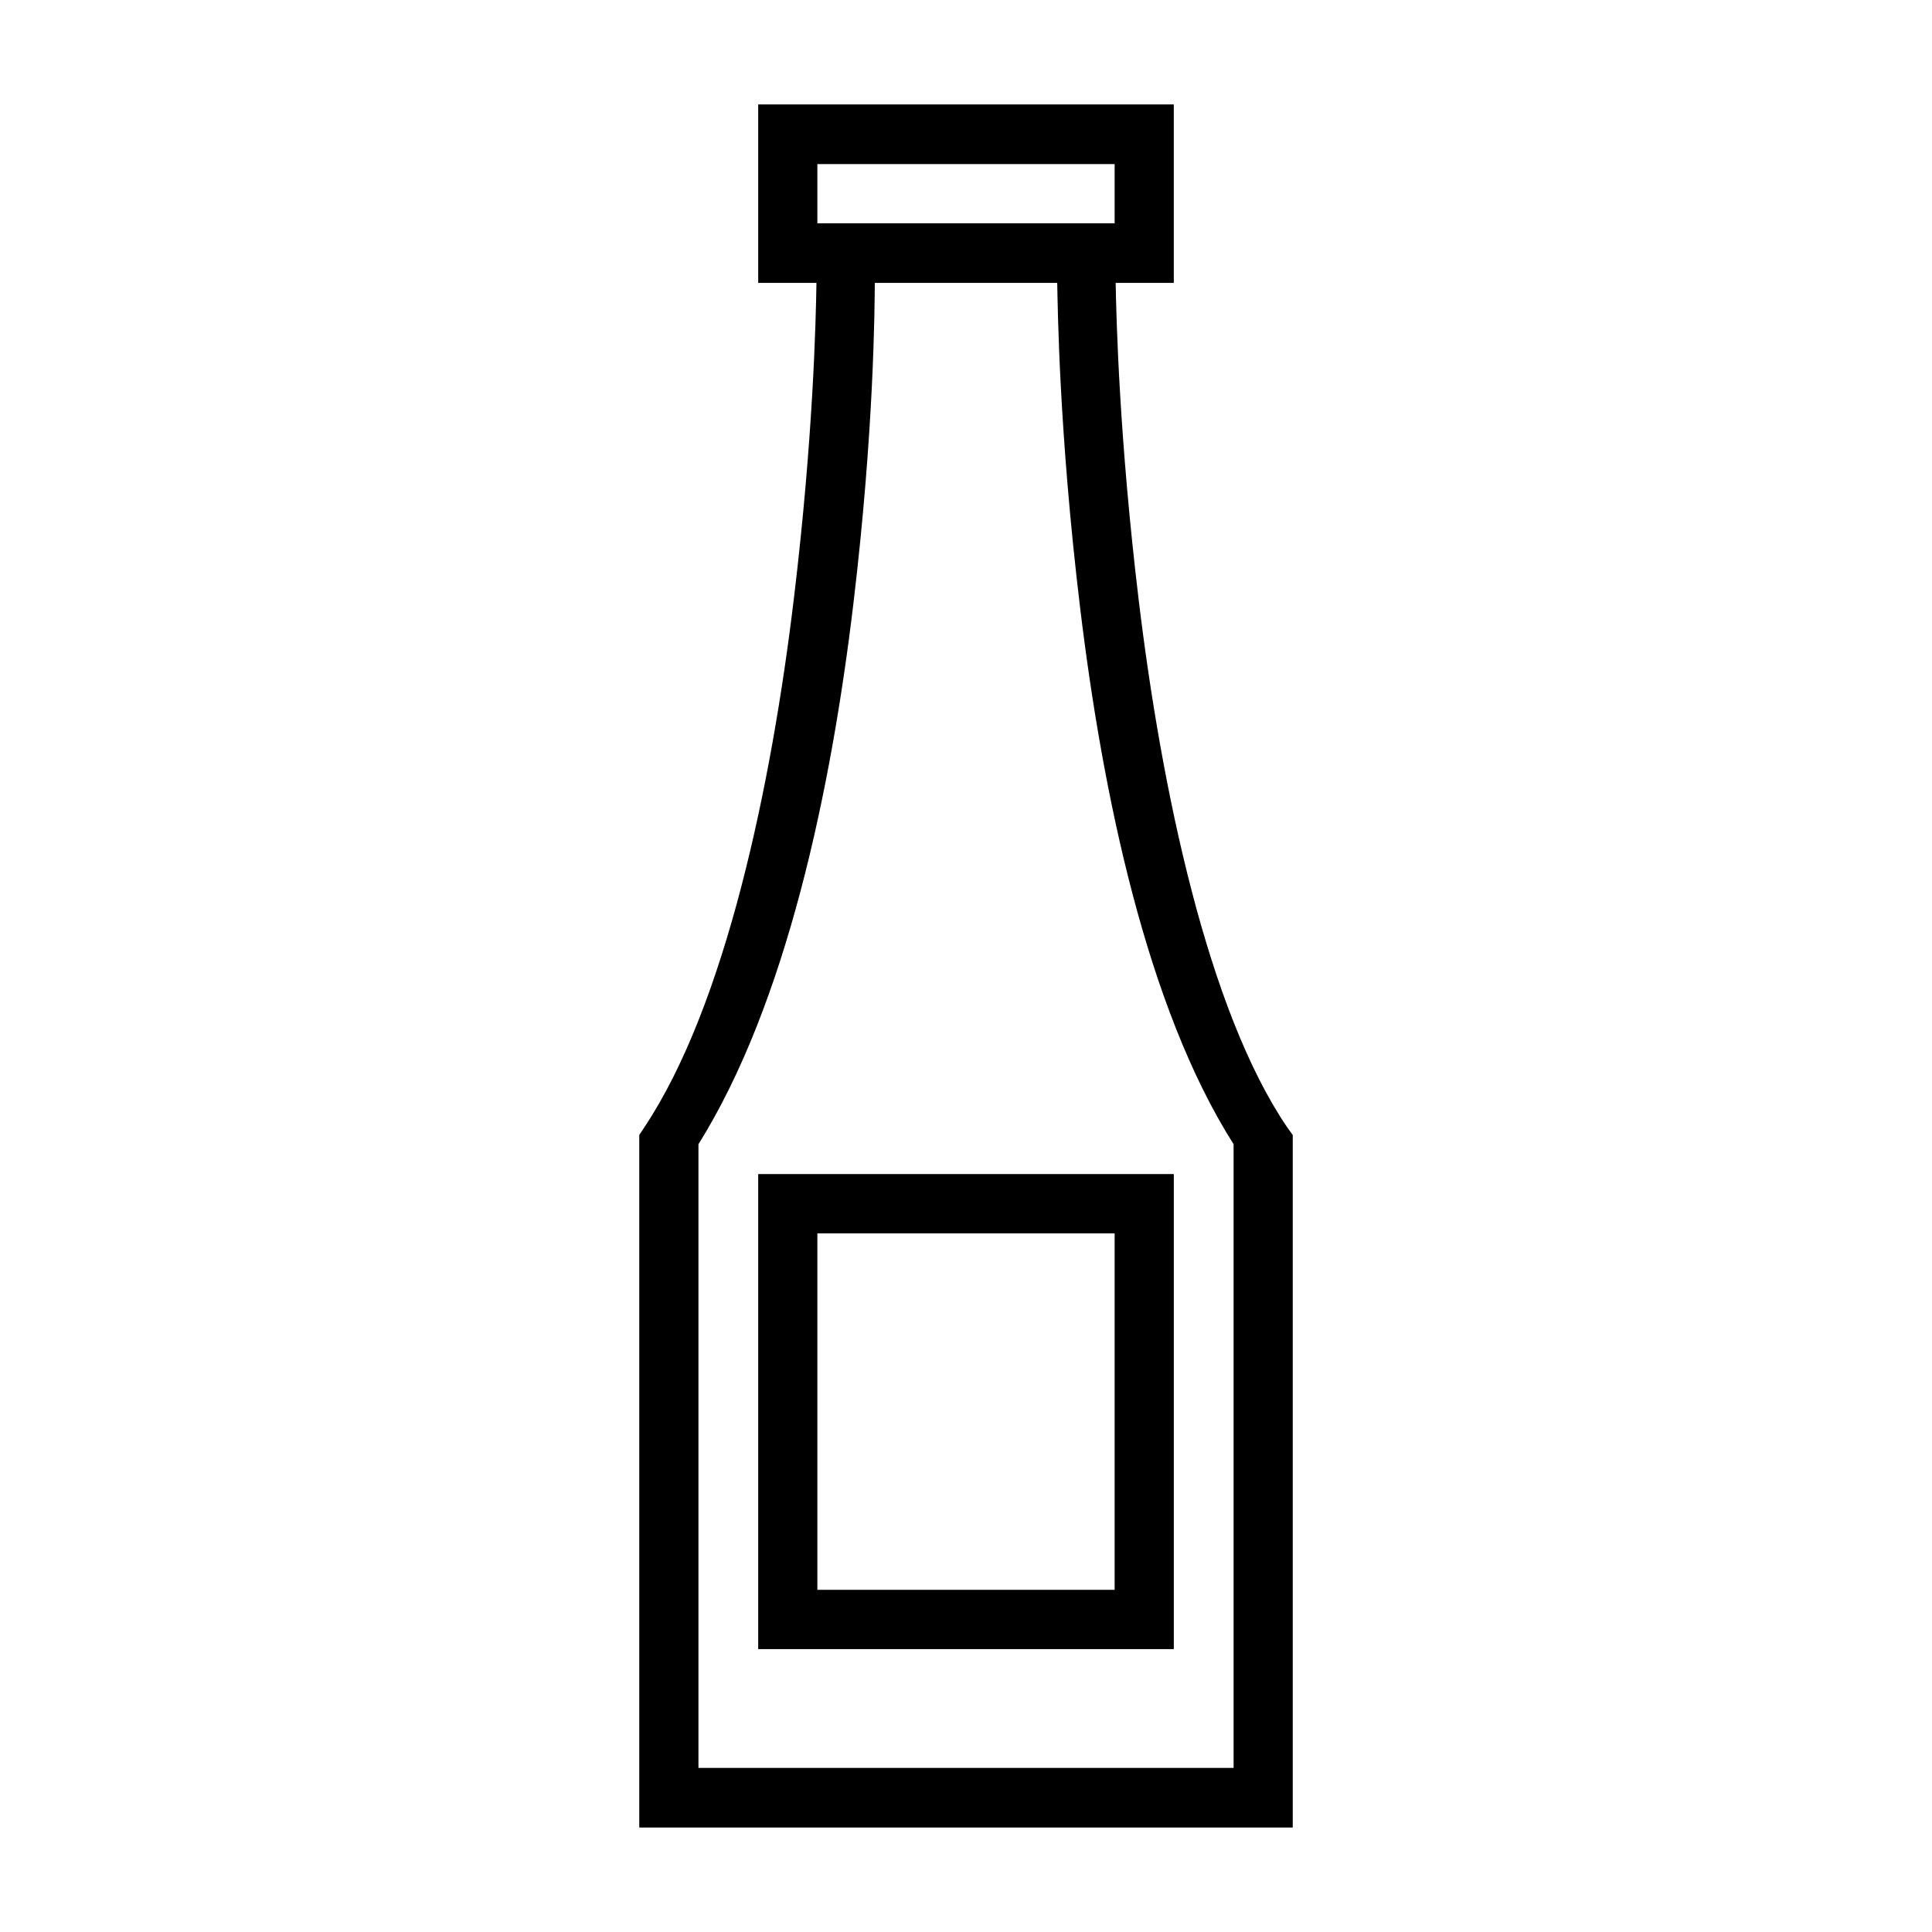
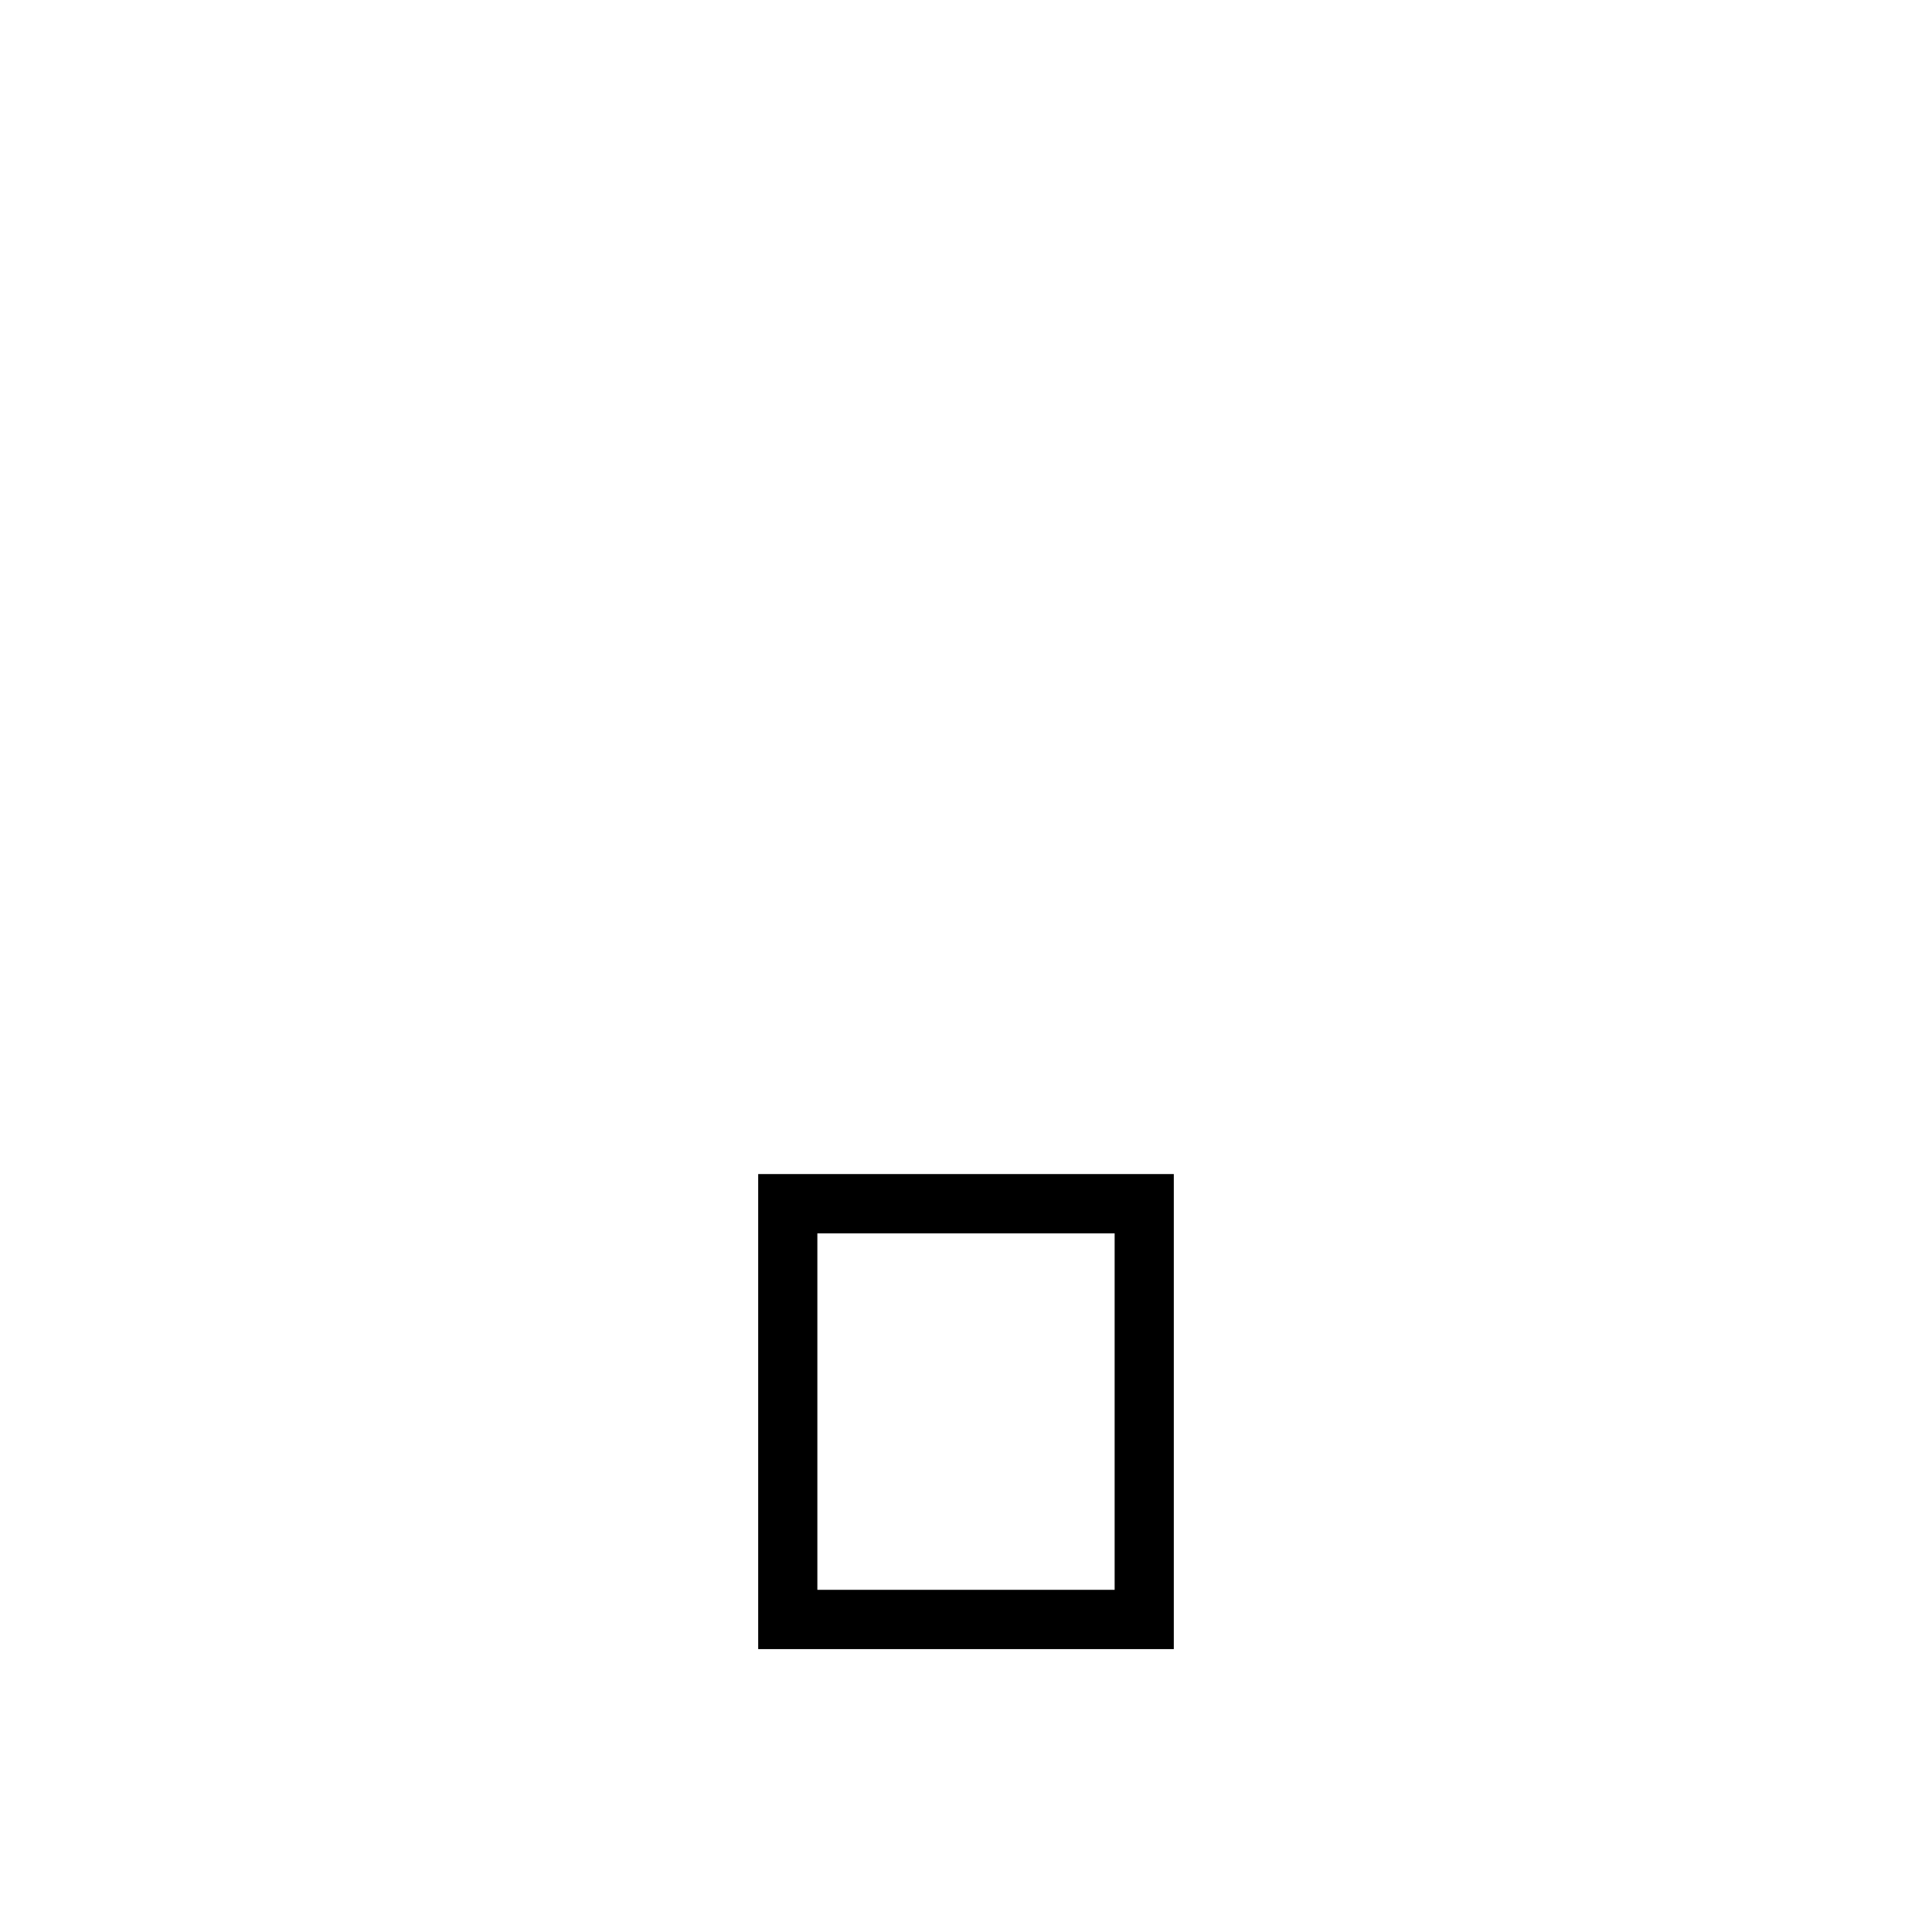
<svg xmlns="http://www.w3.org/2000/svg" fill="#000000" width="800px" height="800px" version="1.1" viewBox="144 144 512 512">
  <g>
-     <path d="m344.93 171.68v47.293h15.438c-0.156 9.844-0.836 40.77-5.934 83.238-5.961 49.883-18.176 108.33-39.73 140.62l-1.293 1.965v183.52h173.18v-183.52l-1.418-1.965c-21.098-30.977-33.344-89.508-39.391-139.7-5.16-42.828-5.934-74.273-6.121-84.164h15.406v-47.293zm15.68 15.805h78.781v15.684h-78.781zm15.223 31.488h48.34c0.156 6.359 0.426 39.172 6.059 86.008 5.977 49.602 17.668 105.98 40.684 142.25v165.28h-141.82v-165.28c23.285-37.262 35.152-93.809 41.051-143.17 5.559-46.527 5.617-78.754 5.688-85.086z" />
    <path d="m344.93 455.14v125.89h110.14v-125.89zm15.68 15.715h78.781v94.465h-78.781z" />
  </g>
</svg>